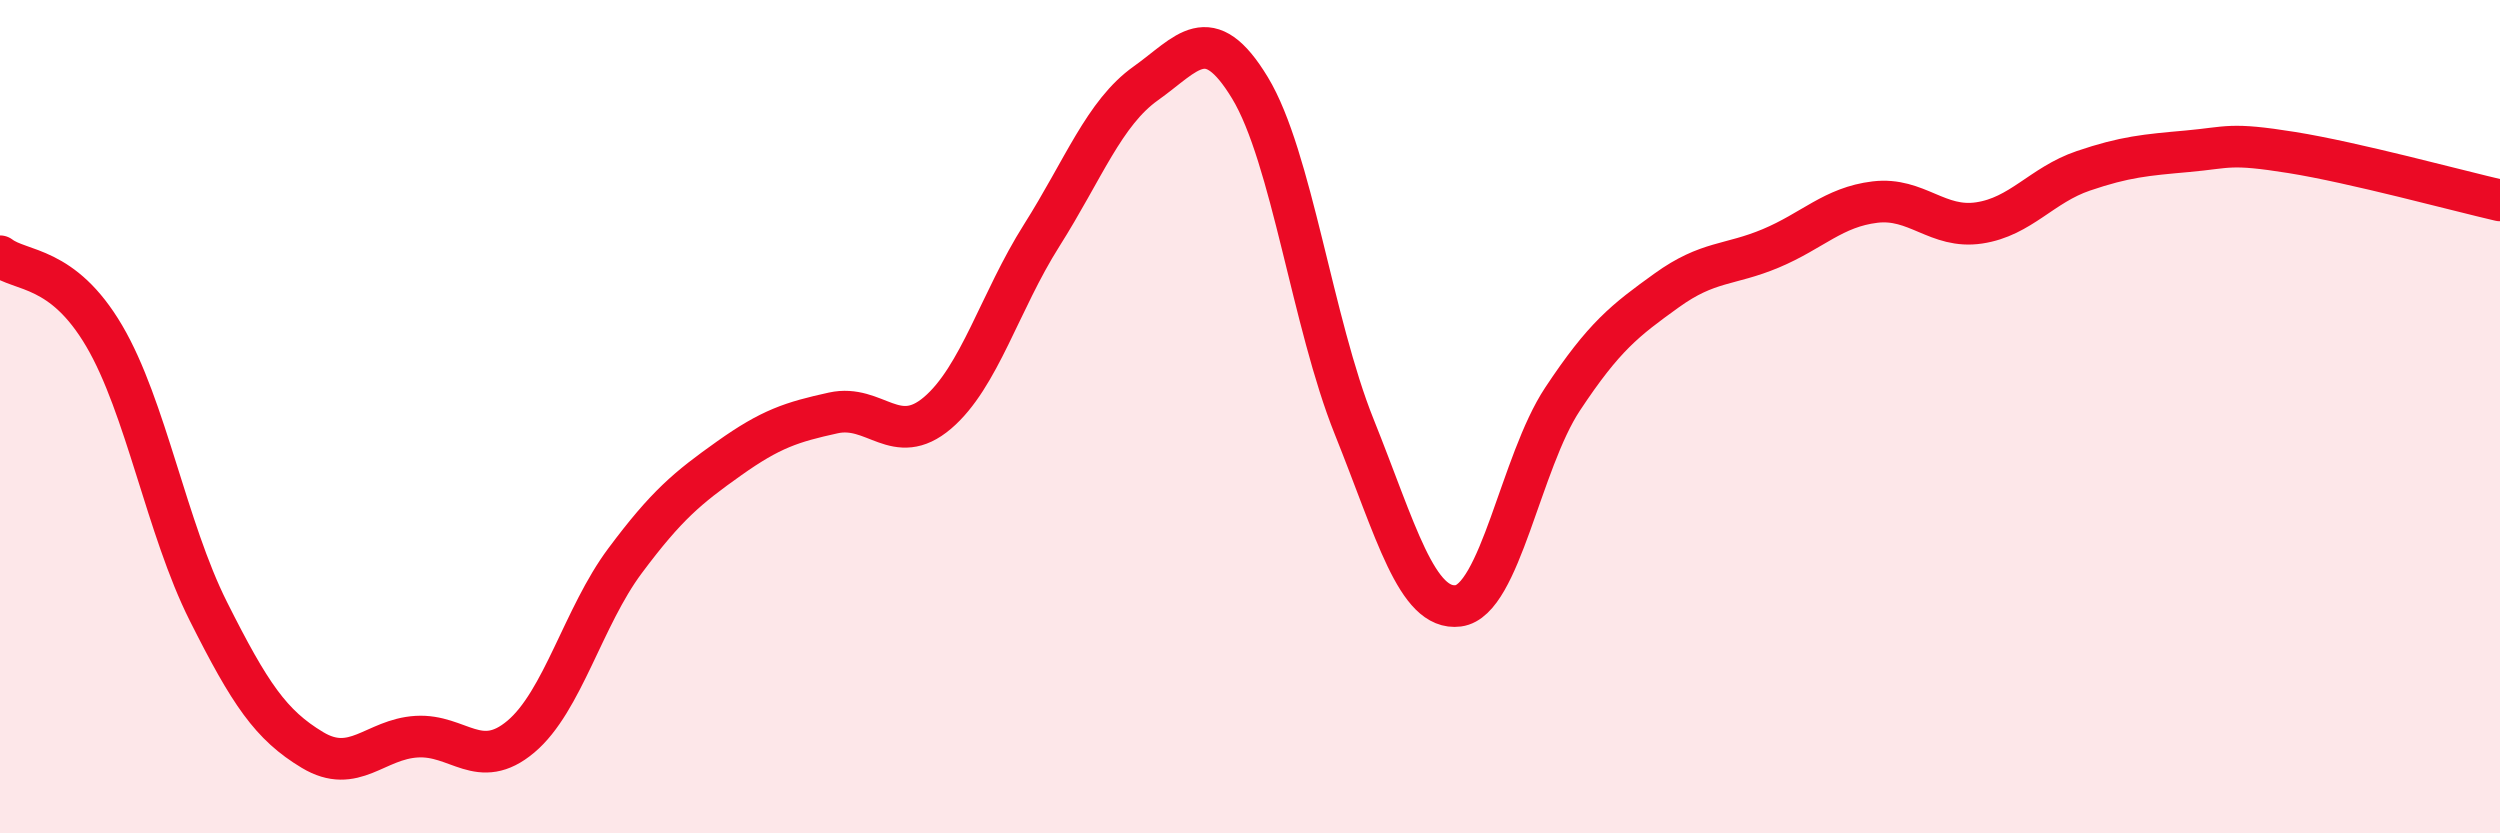
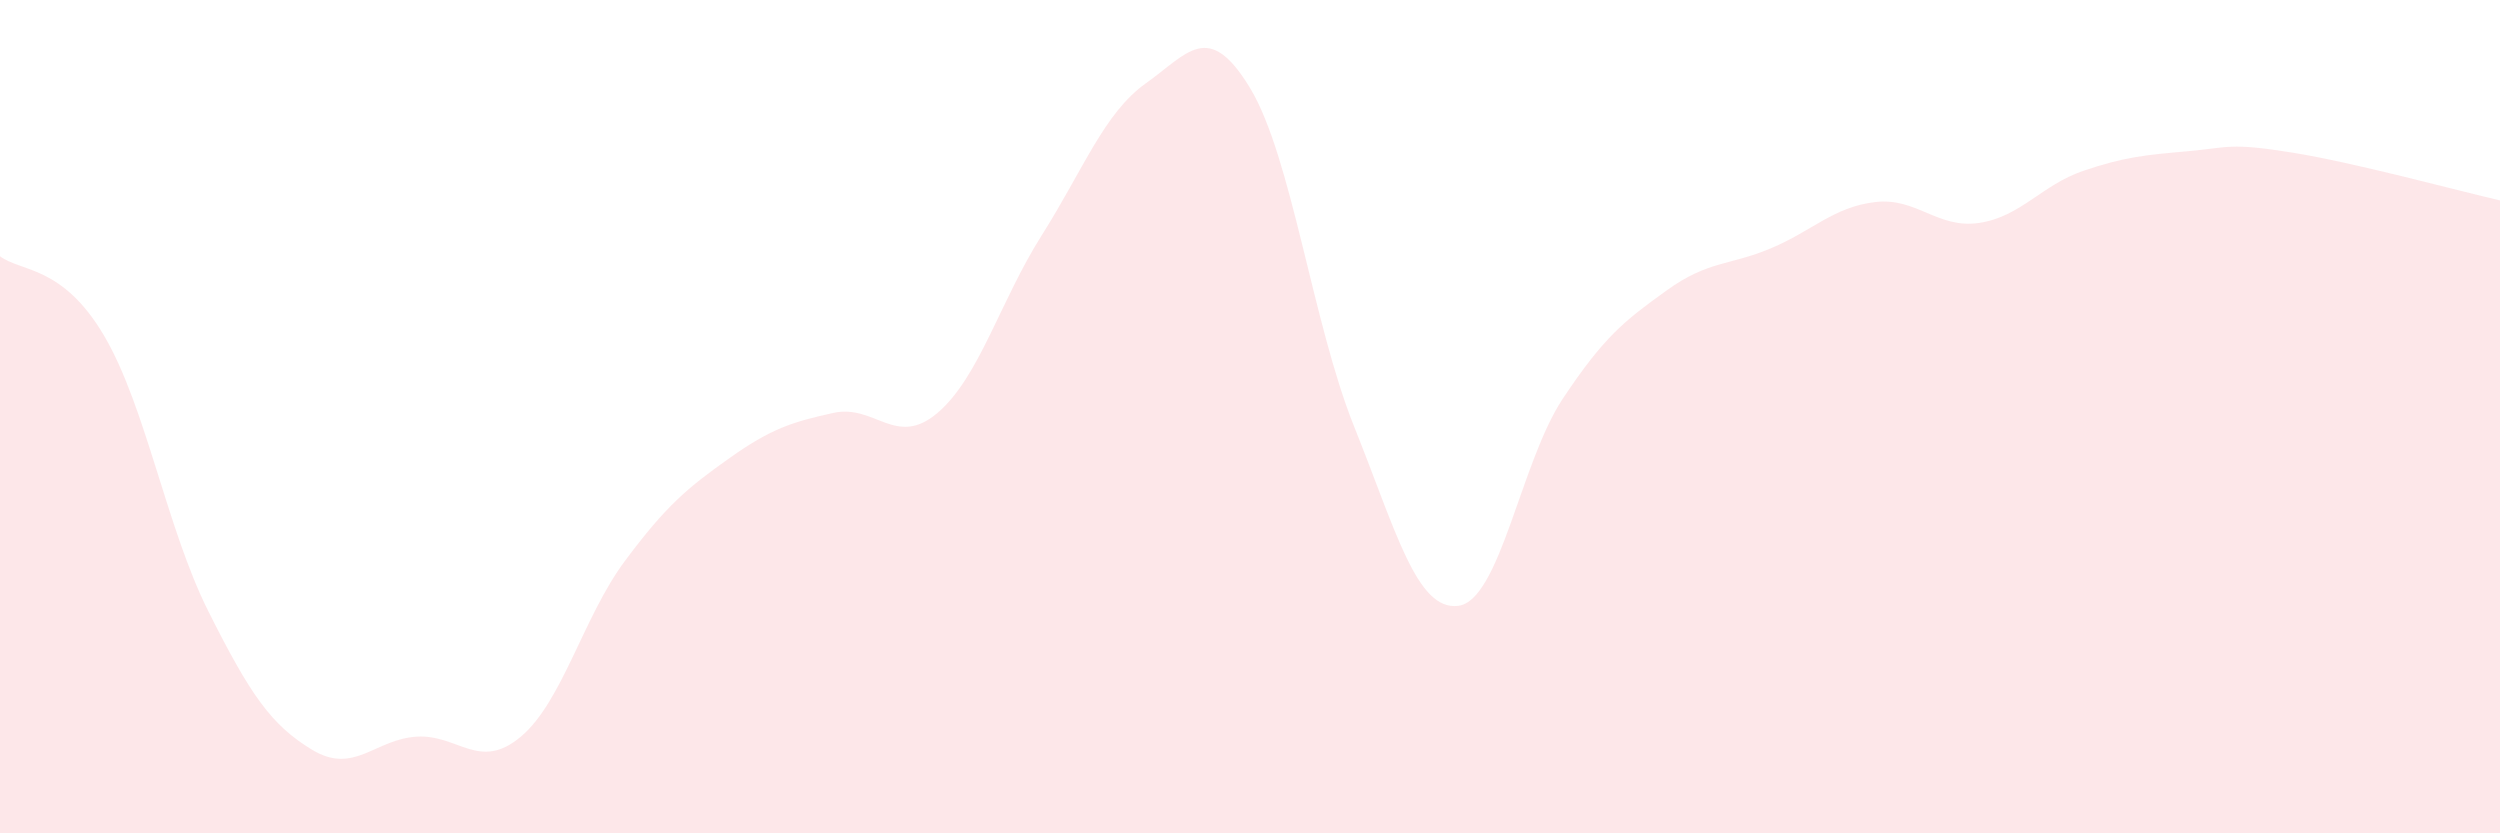
<svg xmlns="http://www.w3.org/2000/svg" width="60" height="20" viewBox="0 0 60 20">
  <path d="M 0,6.15 C 0.5,6.53 1.5,6.36 2.5,8.06 C 3.5,9.76 4,12.68 5,14.67 C 6,16.66 6.5,17.4 7.5,18 C 8.5,18.6 9,17.74 10,17.68 C 11,17.62 11.5,18.52 12.5,17.68 C 13.5,16.84 14,14.8 15,13.46 C 16,12.12 16.5,11.71 17.5,11 C 18.5,10.29 19,10.13 20,9.91 C 21,9.69 21.5,10.76 22.5,9.91 C 23.5,9.06 24,7.23 25,5.65 C 26,4.07 26.5,2.71 27.5,2 C 28.5,1.29 29,0.46 30,2.11 C 31,3.76 31.5,7.75 32.5,10.24 C 33.5,12.73 34,14.67 35,14.54 C 36,14.41 36.5,11.09 37.5,9.58 C 38.5,8.07 39,7.69 40,6.97 C 41,6.25 41.5,6.38 42.5,5.96 C 43.5,5.54 44,4.97 45,4.85 C 46,4.73 46.5,5.5 47.5,5.35 C 48.5,5.2 49,4.44 50,4.1 C 51,3.76 51.5,3.72 52.5,3.63 C 53.5,3.54 53.5,3.42 55,3.66 C 56.5,3.9 59,4.58 60,4.81L60 20L0 20Z" fill="#EB0A25" opacity="0.1" stroke-linecap="round" stroke-linejoin="round" />
-   <path d="M 0,6.15 C 0.5,6.53 1.5,6.36 2.5,8.06 C 3.5,9.76 4,12.68 5,14.67 C 6,16.66 6.5,17.4 7.5,18 C 8.5,18.6 9,17.74 10,17.68 C 11,17.62 11.5,18.52 12.5,17.68 C 13.5,16.84 14,14.8 15,13.46 C 16,12.12 16.5,11.71 17.5,11 C 18.5,10.29 19,10.13 20,9.91 C 21,9.69 21.5,10.76 22.5,9.91 C 23.5,9.06 24,7.23 25,5.65 C 26,4.07 26.5,2.71 27.5,2 C 28.5,1.29 29,0.46 30,2.11 C 31,3.76 31.5,7.75 32.5,10.24 C 33.5,12.73 34,14.67 35,14.54 C 36,14.41 36.5,11.09 37.5,9.58 C 38.5,8.07 39,7.69 40,6.97 C 41,6.25 41.5,6.38 42.5,5.96 C 43.5,5.54 44,4.97 45,4.85 C 46,4.73 46.5,5.5 47.5,5.35 C 48.5,5.2 49,4.44 50,4.1 C 51,3.76 51.5,3.72 52.5,3.63 C 53.5,3.54 53.5,3.42 55,3.66 C 56.5,3.9 59,4.58 60,4.81" stroke="#EB0A25" stroke-width="1" fill="none" stroke-linecap="round" stroke-linejoin="round" />
</svg>